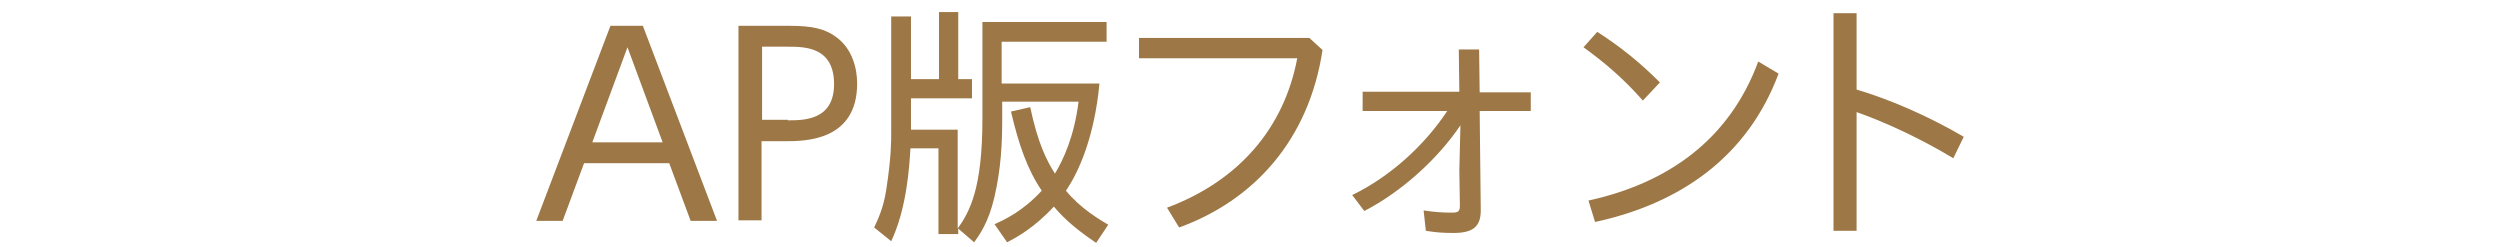
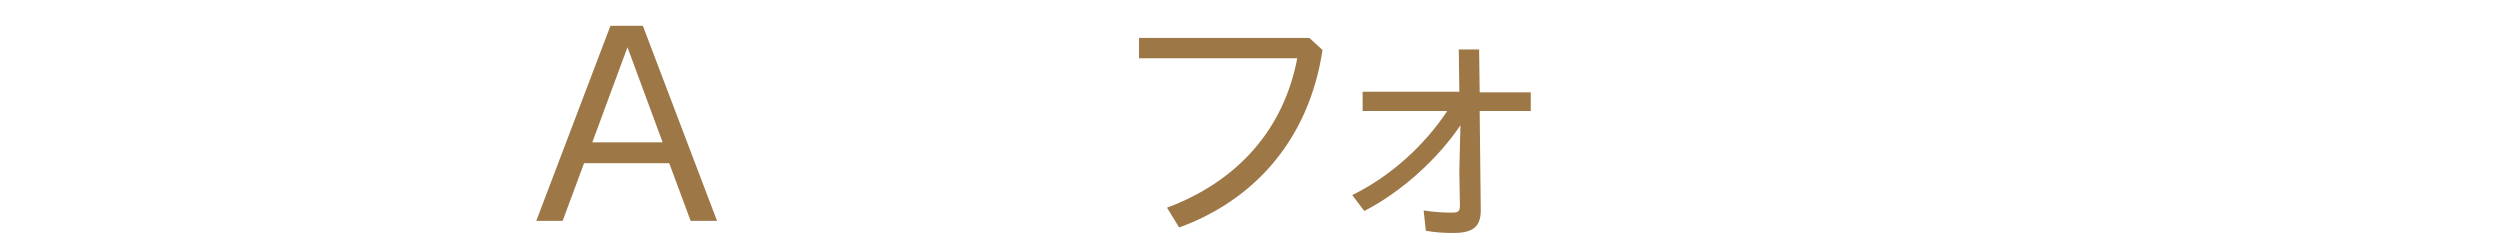
<svg xmlns="http://www.w3.org/2000/svg" version="1.1" id="レイヤー_1" x="0px" y="0px" viewBox="0 0 455 45" style="enable-background:new 0 0 455 45;" xml:space="preserve">
  <style type="text/css">
	.st0{enable-background:new    ;}
	.st1{fill:#9D7745;}
</style>
  <g id="titles">
    <g class="st0">
      <path class="st1" d="M106.3,29.7l-3.9,10.5h-4.8l13.5-35.5h5.9l13.5,35.5h-4.8l-3.9-10.5H106.3z M120.6,25.9l-6.4-17.3l-6.4,17.3    H120.6z" />
-       <path class="st1" d="M143.7,4.7c4.1,0,6.5,0.5,8.7,2.2c2.7,2.1,3.6,5.5,3.6,8.3c0,10.5-9.6,10.5-13.1,10.5h-4.3v14.4h-4.2V4.7    H143.7z M143.4,21.9c2.9,0,8.4,0,8.4-6.6c0-6.8-5.4-6.8-8.4-6.8h-4.7v13.3h4.7V21.9z" />
    </g>
    <g class="st0">
-       <path class="st1" d="M178.8,4h22.6v3.6h-19.1v7.6h17.8c-0.9,9.6-3.7,16-6.1,19.5c2.7,3.3,6.2,5.3,7.7,6.2l-2.2,3.3    c-3.1-2.1-5.5-4-7.7-6.6c-3.6,3.9-6.8,5.6-8.5,6.5l-2.3-3.3c1.8-0.8,5.1-2.3,8.6-6.1c-2.6-3.8-4.2-8.4-5.6-14.4l3.5-0.8    c1.4,6.7,3.1,9.9,4.5,12.1c1.5-2.5,3.5-6.7,4.3-13.1h-13.9v3.3c0,4.2-0.2,8.8-1.4,14c-1.1,4.8-2.8,7-3.7,8.3l-2.9-2.5v1h-3.6V27    h-5.1c-0.2,3.5-0.7,11-3.5,16.9l-3.1-2.5c0.6-1.3,1.7-3.5,2.2-6.9c0.9-5.8,0.9-8.7,0.9-10.3V3h3.6v11.4h5.1V2.2h3.5v12.2h2.5v3.5    h-11.1v5.7h8.5v18c2.2-3.1,4.5-7.3,4.5-20L178.8,4L178.8,4z" />
-     </g>
+       </g>
    <g>
      <path class="st1" d="M240.7,9.1c-2.5,16.5-12.6,27.4-26.1,32.3l-2.2-3.6c13.1-4.9,21.3-14.5,23.7-27.2h-28.8V6.9h31L240.7,9.1z" />
      <path class="st1" d="M248,20.1v-3.4h17.6L265.5,9l3.7,0l0.1,7.8h9.3v3.4h-9.3l0.2,18.1c0,3.1-1.6,4.1-5,4.1c-1.8,0-3.3-0.1-5-0.4    l-0.4-3.7c1.9,0.3,3.5,0.4,5.1,0.4c1.2,0,1.5-0.2,1.5-1.3l-0.1-6.4l0.2-8.2c-4.1,6.1-10.7,12.1-17.5,15.6l-2.2-2.9    c7-3.4,13.2-9.1,17.3-15.3H248z" />
-       <path class="st1" d="M290.7,5.8c4.2,2.7,7.7,5.5,11.4,9.2l-3.1,3.3c-3.7-4.2-7.1-7-10.8-9.7L290.7,5.8z M289.1,36.5    c14.6-3.2,25.7-11.2,30.9-25.3l3.7,2.2c-5.6,15-17.7,23.6-33.4,27L289.1,36.5z" />
-       <path class="st1" d="M337.9,16.3c6.1,1.8,13.2,4.9,19.5,8.6l-1.9,3.9c-5.8-3.5-12.2-6.5-17.6-8.4v21.6h-4.2V2.4h4.2V16.3z" />
    </g>
  </g>
</svg>